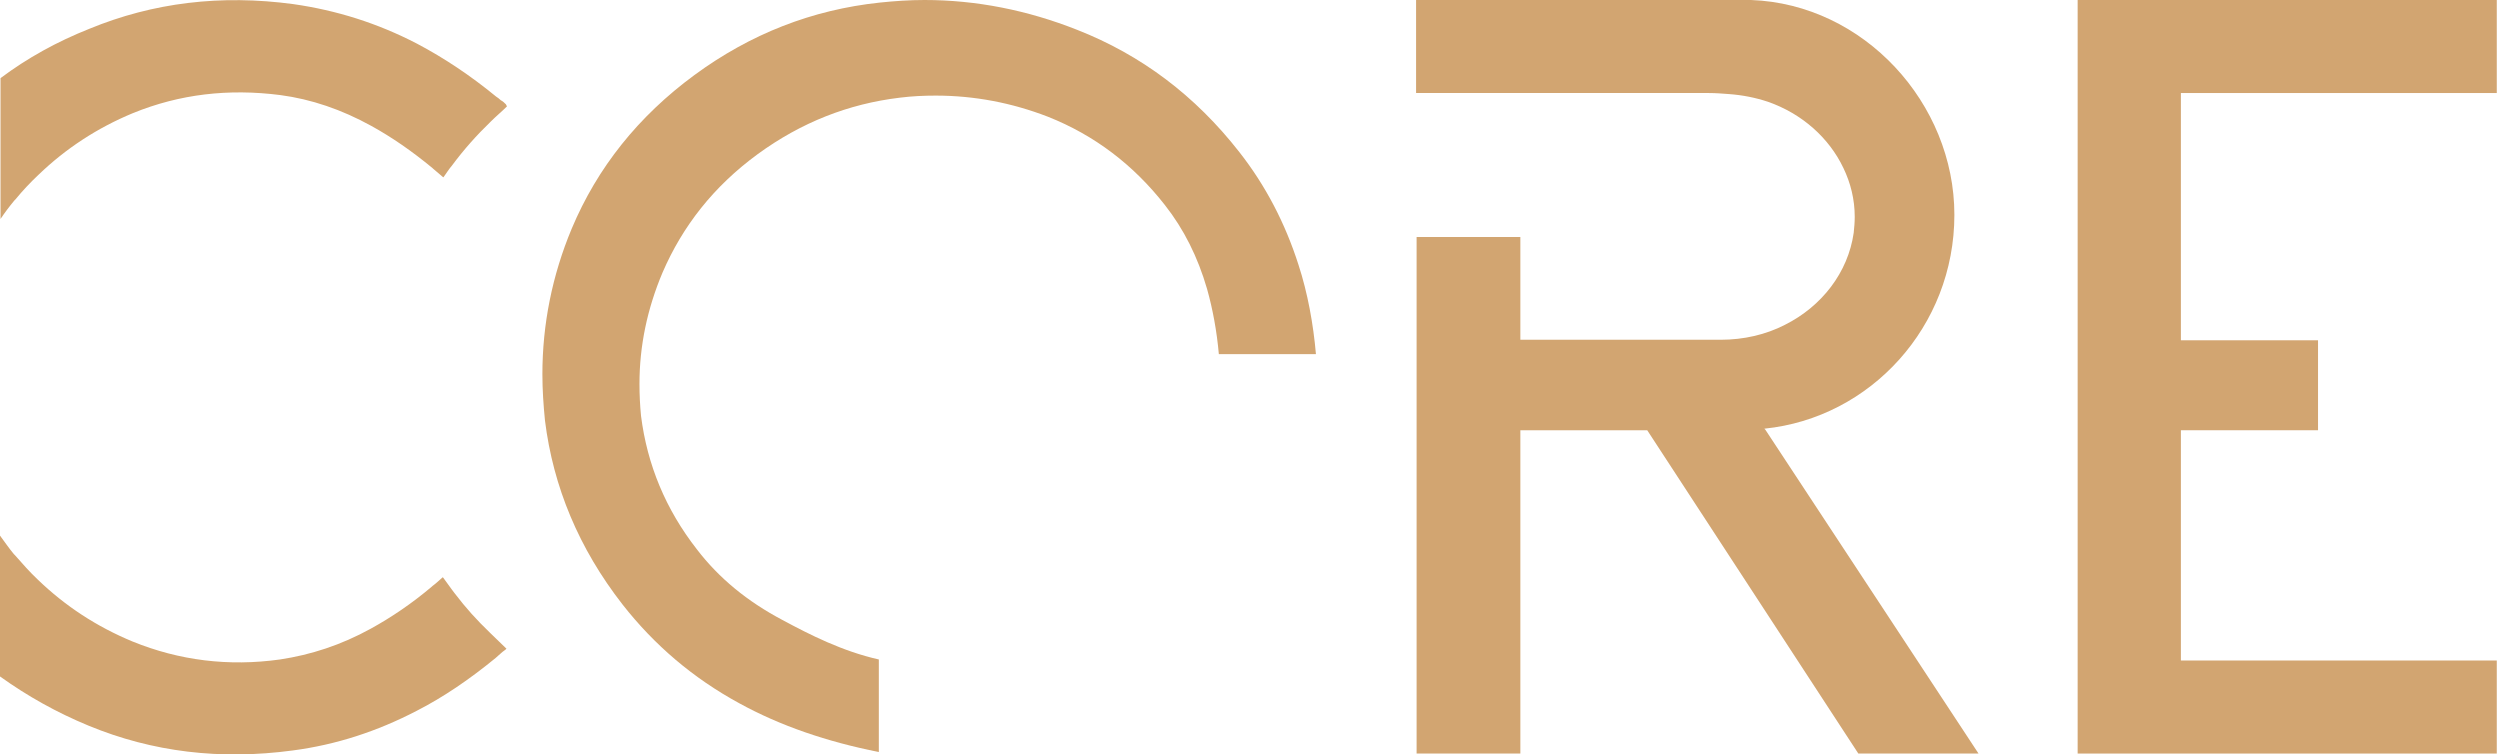
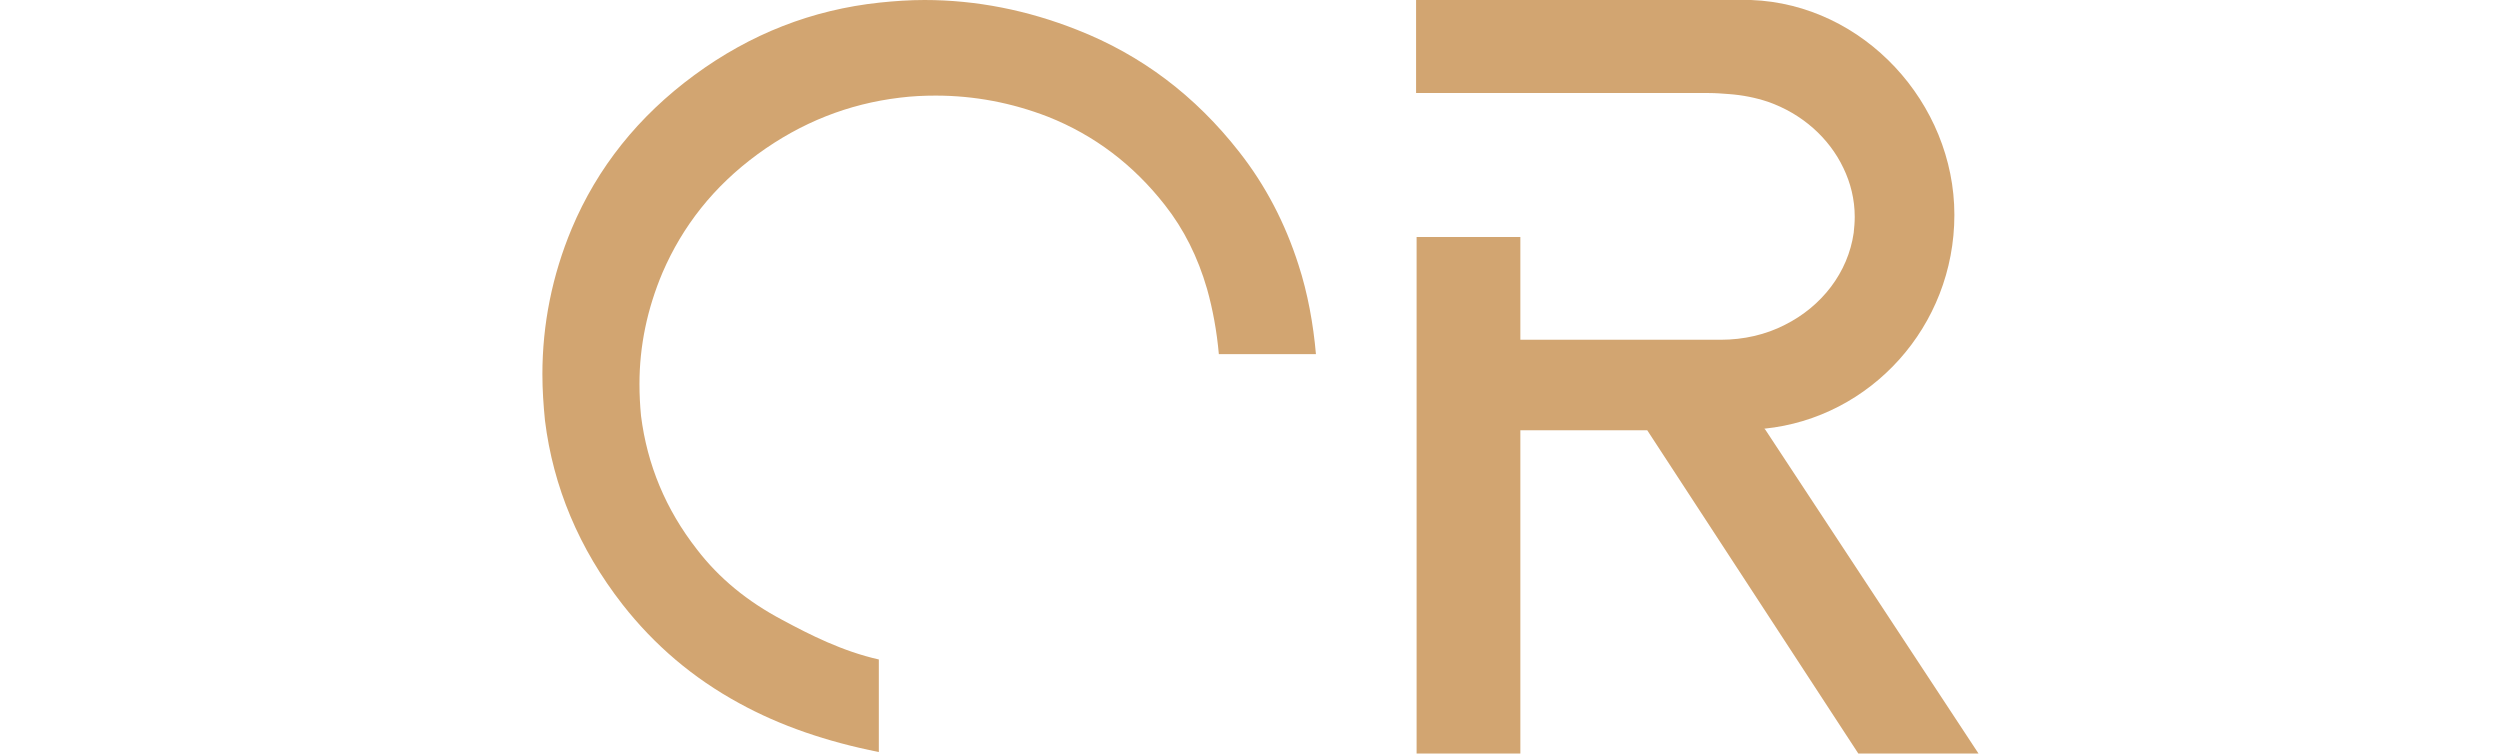
<svg xmlns="http://www.w3.org/2000/svg" width="169" height="51" viewBox="0 0 169 51" fill="none">
  <path fill-rule="evenodd" clip-rule="evenodd" d="M87.776 17.895C86.874 15.08 85.554 12.544 83.783 10.285C80.797 6.463 77.151 3.718 72.811 2.015C69.478 0.695 66.006 0 62.499 0C61.492 0 60.485 0.069 59.478 0.174C54.895 0.66 50.728 2.293 46.944 5.073C43.159 7.853 40.381 11.328 38.645 15.463C37.326 18.625 36.666 21.926 36.666 25.296C36.666 26.338 36.736 27.381 36.84 28.423C37.395 32.906 39.131 37.075 42.083 40.863C44.235 43.608 46.84 45.832 49.964 47.535C52.742 49.063 55.902 50.141 59.409 50.836V50.592V44.65V44.581C56.944 44.025 54.756 42.913 52.881 41.905C50.52 40.654 48.61 39.091 47.117 37.145C44.999 34.435 43.749 31.412 43.333 28.111C43.263 27.381 43.228 26.686 43.228 25.956C43.228 23.385 43.749 20.883 44.791 18.416C46.145 15.289 48.228 12.613 51.214 10.424C54.166 8.27 57.36 7.019 60.832 6.602C61.666 6.498 62.464 6.463 63.263 6.463C65.867 6.463 68.402 6.949 70.832 7.888C73.992 9.139 76.631 11.154 78.749 13.864C80.033 15.497 80.971 17.374 81.596 19.528C81.978 20.883 82.255 22.377 82.394 23.941H88.957C88.783 21.926 88.401 19.806 87.776 17.895Z" fill="#D2A571" />
-   <path fill-rule="evenodd" clip-rule="evenodd" d="M140.449 0V50.94H168.782V44.65H147.428V29.084H156.699V23.003H147.428V6.289H168.782V0H140.449Z" fill="#D2A571" />
  <path fill-rule="evenodd" clip-rule="evenodd" d="M119.338 29.049L119.269 28.979C126.456 28.25 132.116 22.065 132.116 14.524C132.116 6.984 126.005 0.278 118.366 0H95.727V6.289H115.519C115.97 6.289 116.421 6.324 116.873 6.359C117.81 6.428 118.678 6.602 119.512 6.88C121.803 7.679 123.644 9.312 124.616 11.362C125.102 12.37 125.38 13.482 125.38 14.663C125.38 15.046 125.345 15.393 125.31 15.741C124.928 18.416 123.157 20.709 120.657 21.96C119.373 22.621 117.88 22.968 116.317 22.968H102.776V16.019H95.762V50.94H102.776V29.084H111.352L125.623 50.94H133.748L119.338 29.049Z" fill="#D2A571" />
-   <path fill-rule="evenodd" clip-rule="evenodd" d="M33.159 42.809C32.187 41.871 31.527 41.141 30.729 40.099L30.52 39.821C30.347 39.577 30.138 39.299 29.965 39.056L29.93 39.021C29.687 39.23 29.479 39.438 29.236 39.612L29.201 39.647C27.847 40.793 26.458 41.732 25.069 42.496C23.055 43.608 21.007 44.268 18.923 44.581C15.451 45.067 12.118 44.65 8.958 43.365C6.528 42.357 4.41 40.967 2.569 39.195C2.014 38.674 1.528 38.118 1.007 37.527C0.984 37.504 0.961 37.481 0.937 37.458C0.59 37.041 0.312 36.624 0 36.207V45.728C1.84 47.048 3.819 48.16 6.007 49.063C10.312 50.836 14.896 51.391 19.791 50.731C22.708 50.349 25.486 49.446 28.159 48.056C30 47.117 31.77 45.901 33.506 44.477C33.611 44.372 33.715 44.303 33.819 44.199C33.923 44.094 34.027 44.025 34.166 43.921L34.236 43.851C33.888 43.504 33.506 43.156 33.159 42.809Z" fill="#D2A571" />
-   <path fill-rule="evenodd" clip-rule="evenodd" d="M34.201 7.054C34.097 6.949 33.993 6.845 33.854 6.776C33.75 6.671 33.645 6.602 33.541 6.532C31.805 5.108 30.034 3.926 28.194 2.954C25.521 1.564 22.743 0.695 19.826 0.278C14.931 -0.382 10.347 0.174 6.042 1.946C3.854 2.815 1.841 3.926 0.035 5.282V14.802C0.313 14.385 0.625 13.968 0.972 13.552C0.996 13.528 1.019 13.505 1.042 13.482C1.528 12.891 2.049 12.335 2.604 11.814C4.445 10.042 6.563 8.652 8.993 7.644C12.153 6.359 15.451 5.977 18.958 6.428C21.042 6.706 23.09 7.401 25.104 8.513C26.493 9.278 27.847 10.216 29.236 11.362L29.271 11.397C29.514 11.606 29.722 11.779 29.965 11.988L30 11.953C30.173 11.71 30.347 11.432 30.555 11.189C31.354 10.111 32.222 9.139 33.194 8.2C33.541 7.853 33.923 7.54 34.27 7.193L34.201 7.054Z" fill="#D2A571" />
</svg>